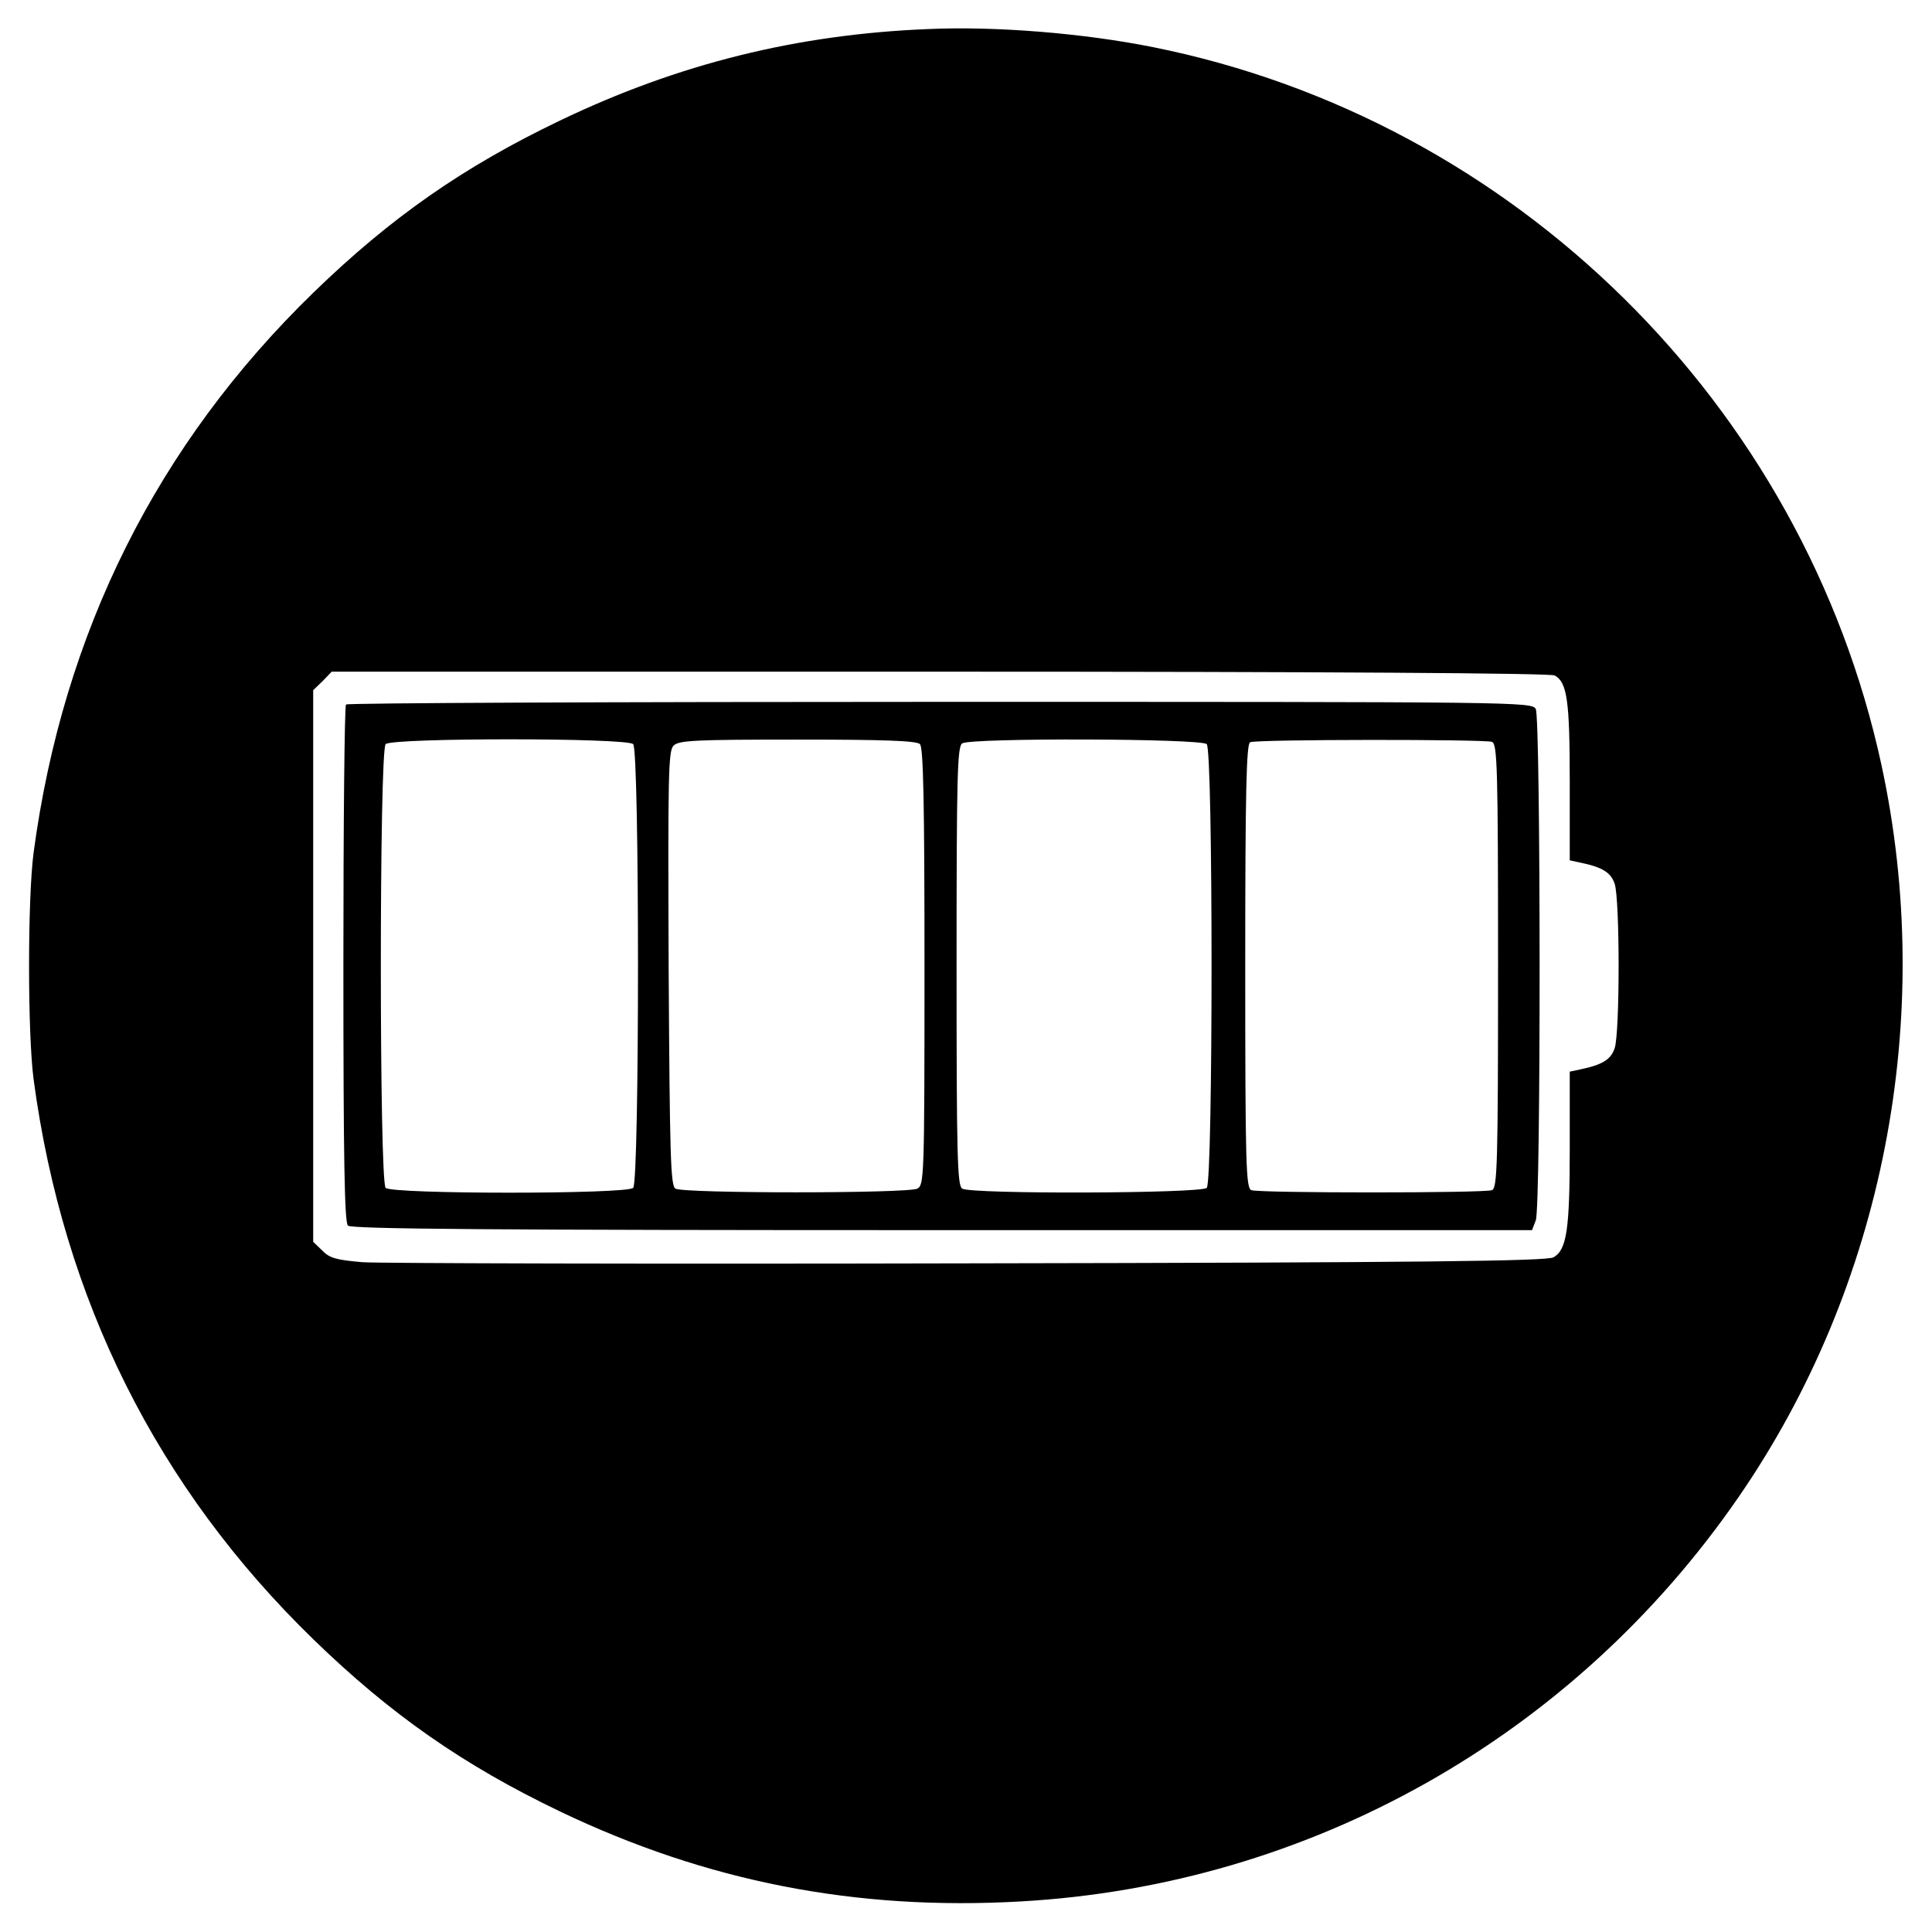
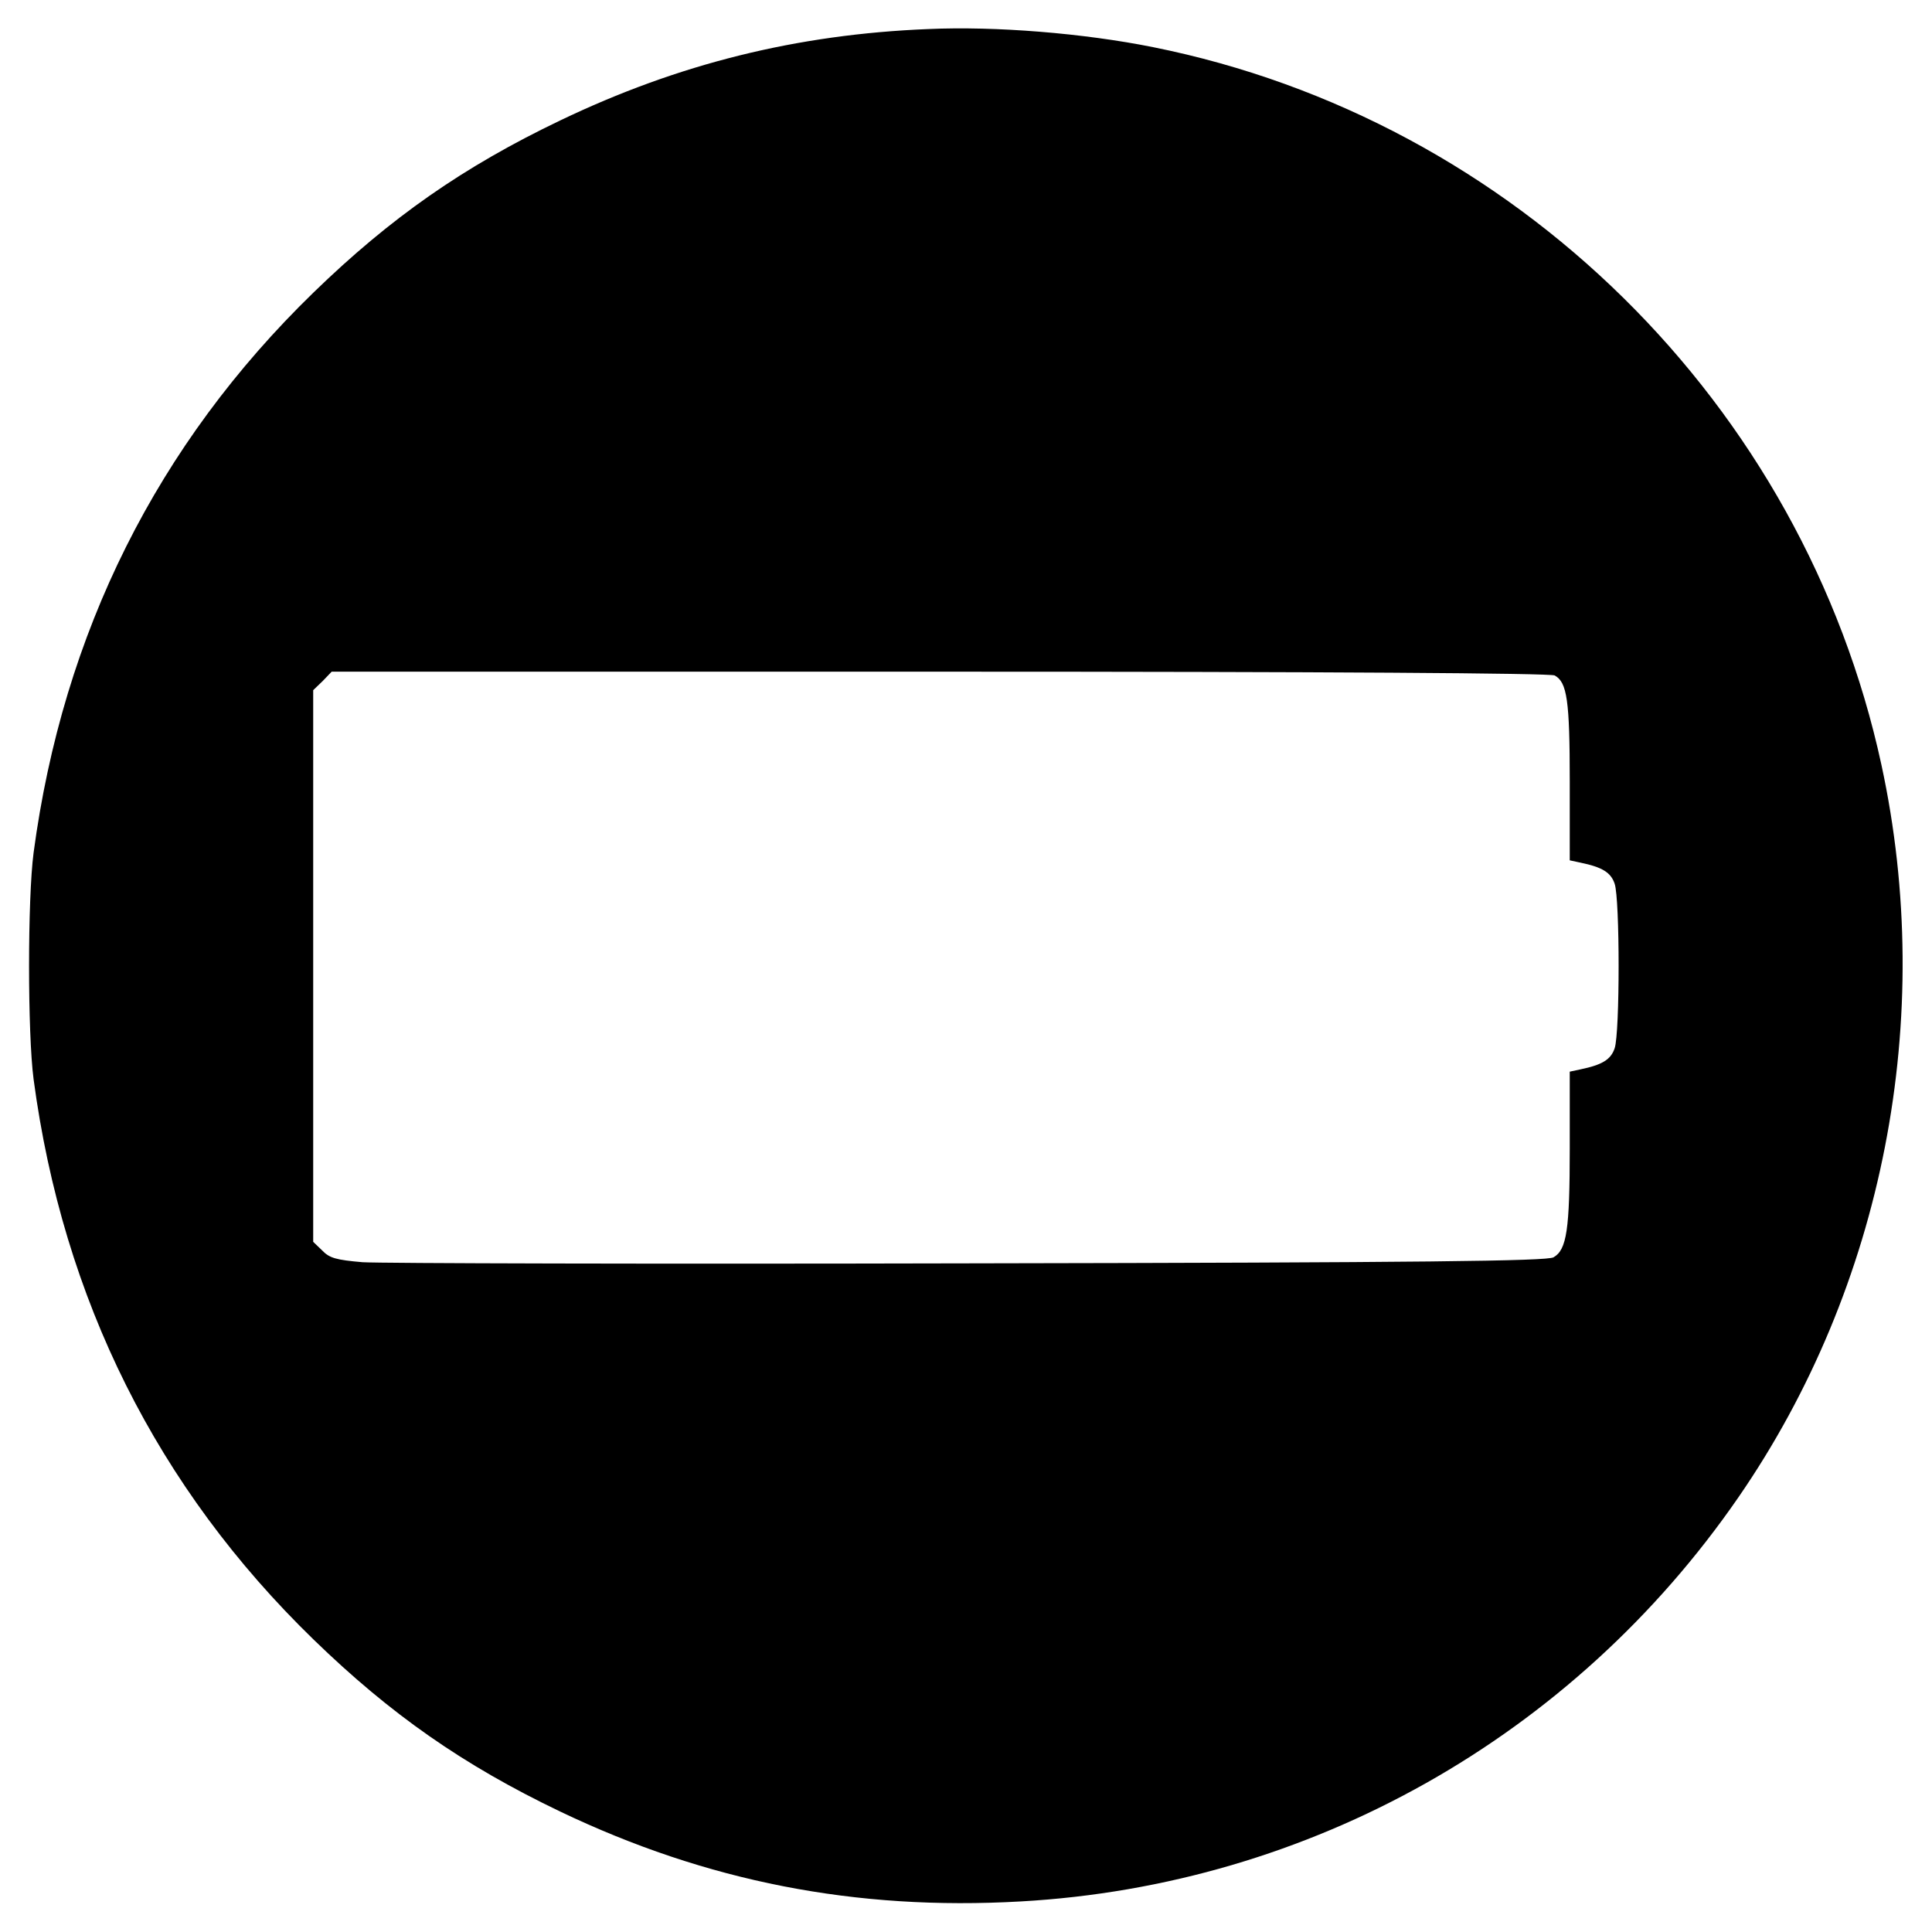
<svg xmlns="http://www.w3.org/2000/svg" version="1.0" width="512pt" height="512pt" viewBox="0 0 512 512" preserveAspectRatio="xMidYMid meet">
  <g transform="translate(0,512) scale(0.1,-0.1)" fill="#000000" stroke="none">
    <path d="M2460 5043 c-348 -14 -662 -92 -975 -242 -257 -123 -450 -258 -654 -456 -414 -402 -664 -901 -742 -1485 -16 -122 -16 -478 0 -600 78 -584 328 -1083 742 -1485 204 -198 397 -333 654 -456 387 -185 782 -263 1220 -238 766 43 1464 436 1902 1071 385 558 524 1271 379 1941 -207 956 -973 1710 -1930 1902 -184 37 -418 56 -596 48z m1660 -1713 c33 -18 40 -66 40 -281 l0 -209 28 -6 c58 -12 81 -26 91 -56 14 -41 14 -395 0 -436 -10 -30 -33 -44 -91 -56 l-28 -6 0 -203 c0 -216 -8 -269 -43 -289 -17 -10 -342 -14 -1547 -16 -839 -2 -1563 0 -1609 3 -70 6 -88 11 -107 31 l-24 23 0 731 0 731 25 24 24 25 1611 0 c1032 0 1618 -4 1630 -10z" />
-     <path d="M917 3253 c-4 -3 -7 -313 -7 -688 0 -516 3 -684 12 -693 9 -9 373 -12 1575 -12 l1563 0 10 26 c14 36 13 1329 0 1355 -11 19 -39 19 -1579 19 -862 0 -1571 -3 -1574 -7z m761 -105 c17 -17 17 -1159 0 -1176 -17 -17 -639 -17 -656 0 -17 17 -17 1159 0 1176 17 17 639 17 656 0z m760 0 c9 -9 12 -154 12 -590 0 -561 -1 -578 -19 -588 -25 -13 -620 -13 -641 0 -13 8 -15 86 -18 584 -2 514 -1 576 13 590 14 14 56 16 329 16 229 0 315 -3 324 -12z m760 0 c17 -17 17 -1159 0 -1176 -15 -15 -625 -17 -648 -2 -13 8 -15 85 -15 590 0 505 2 582 15 590 23 15 633 13 648 -2z m756 6 c14 -6 16 -67 16 -594 0 -527 -2 -588 -16 -594 -20 -8 -618 -8 -638 0 -14 6 -16 67 -16 594 0 461 3 589 13 593 18 8 622 8 641 1z" />
  </g>
</svg>